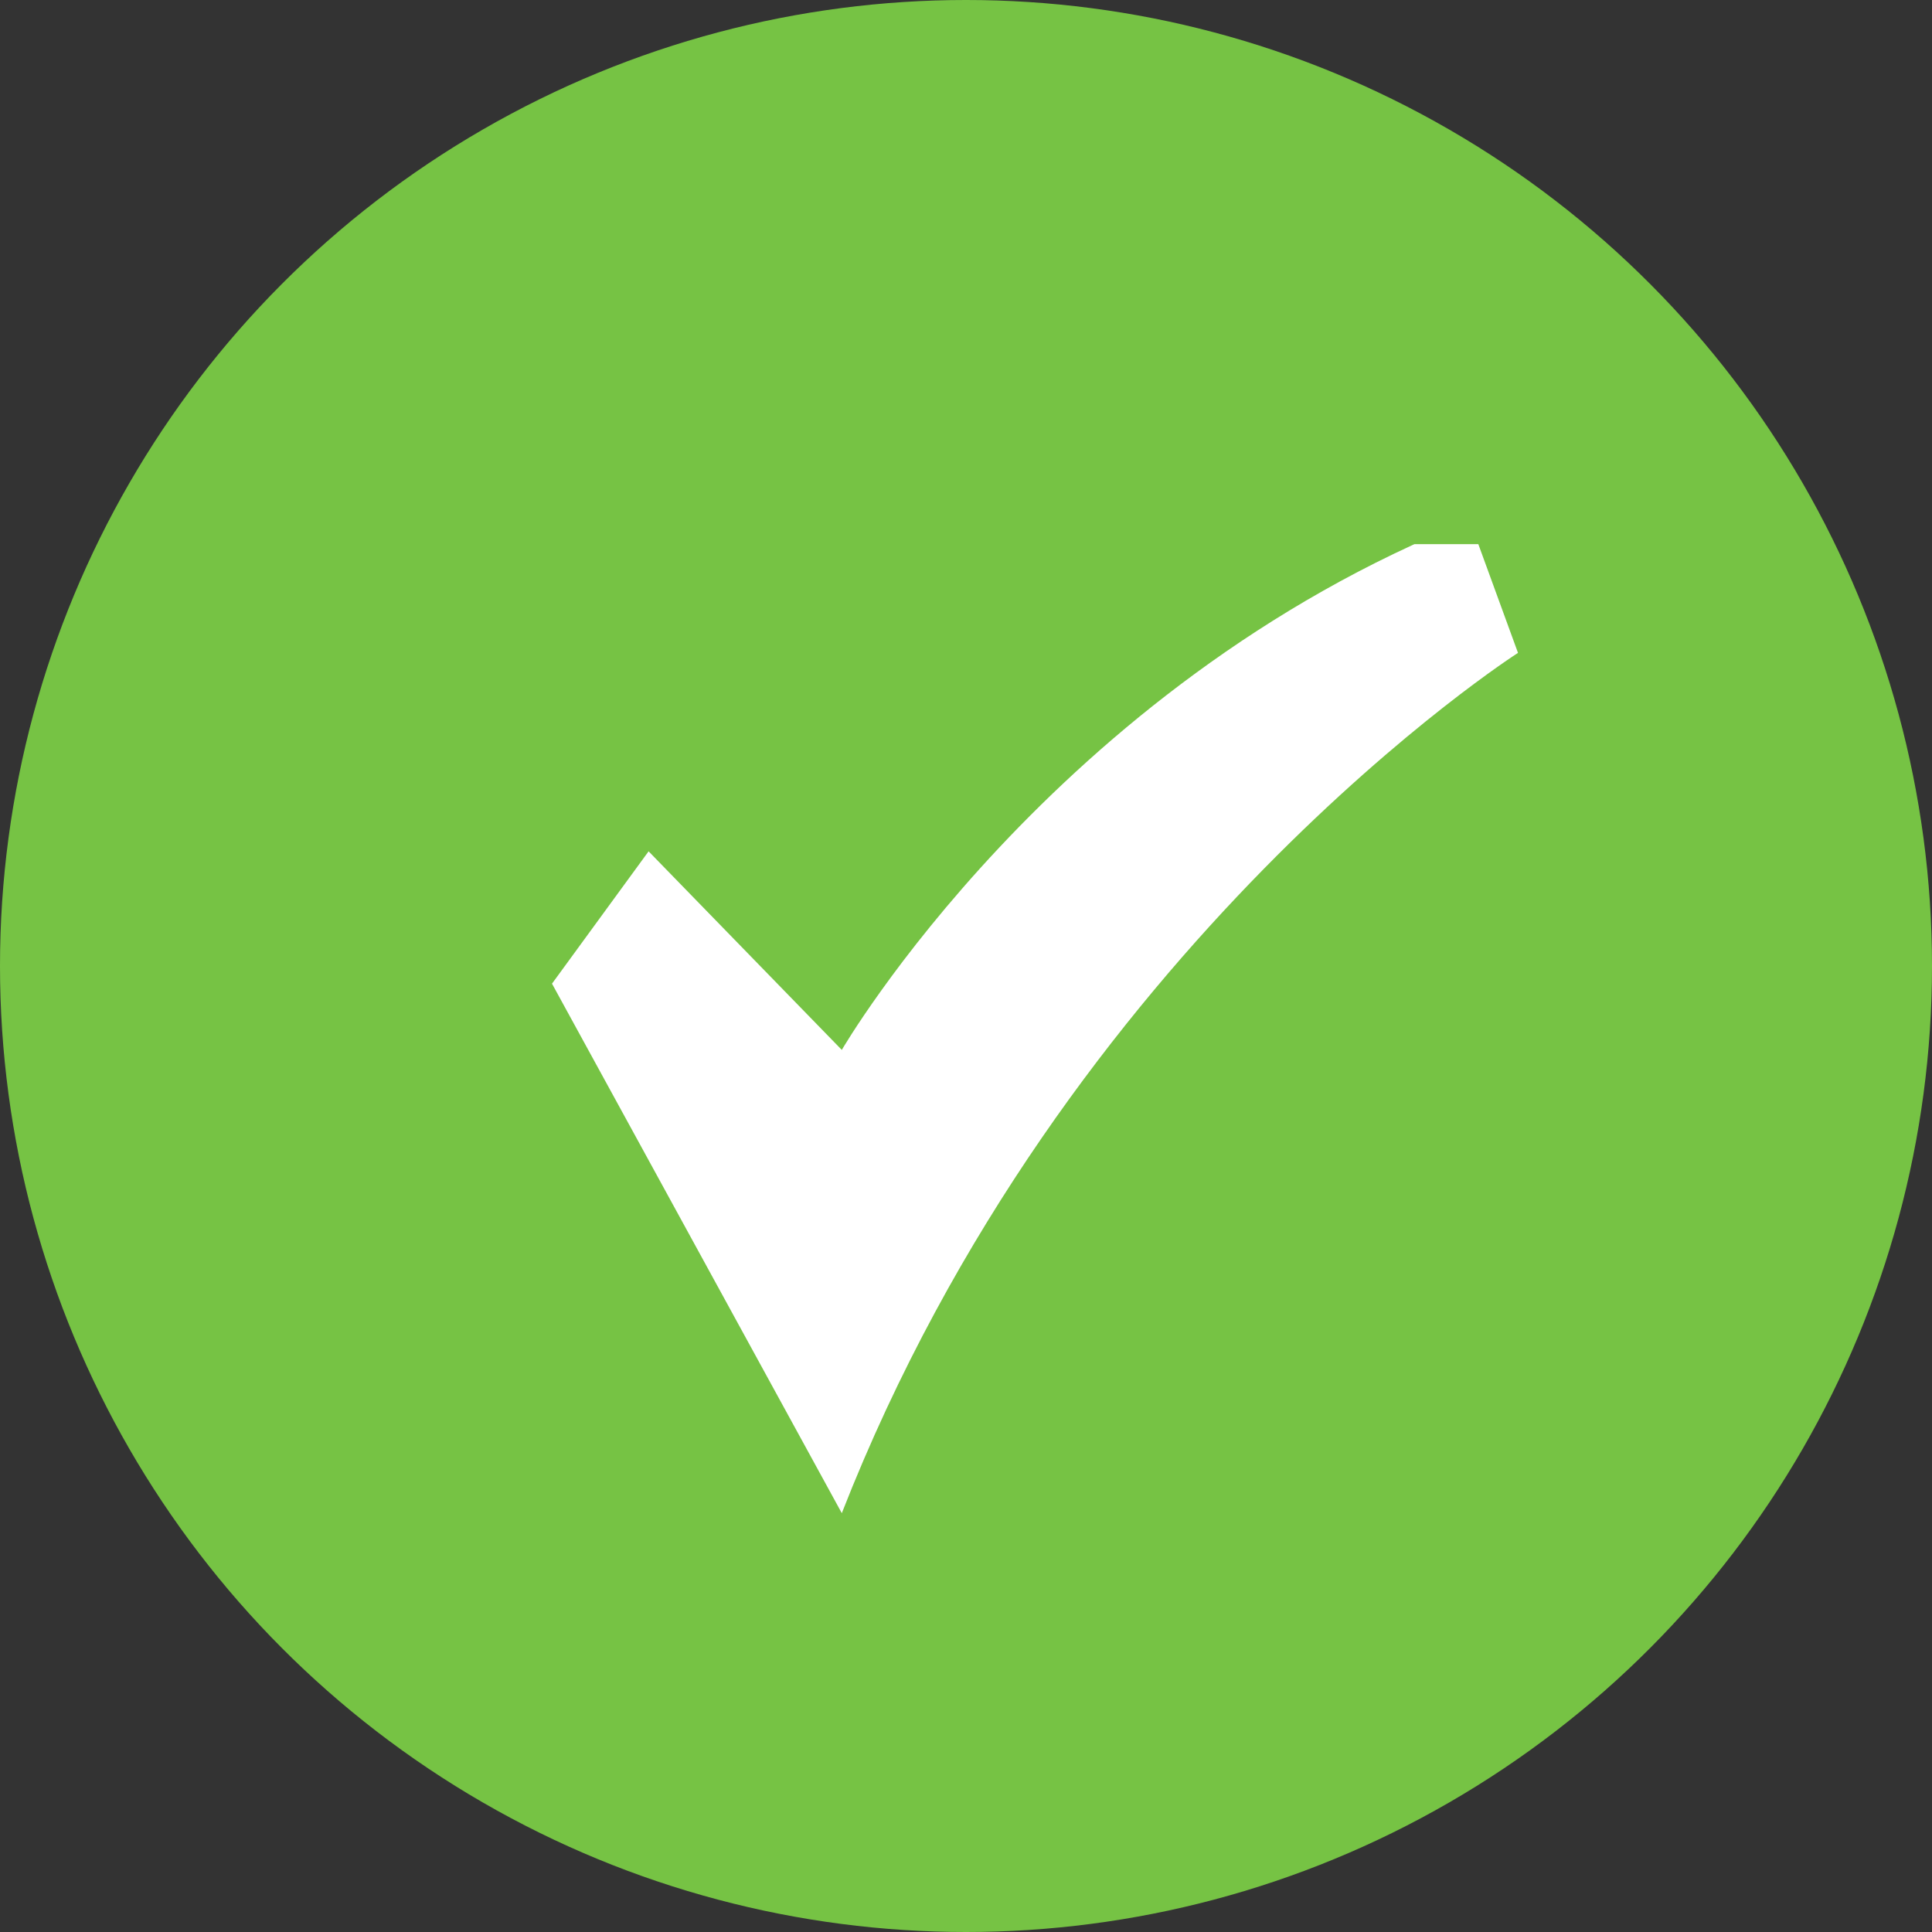
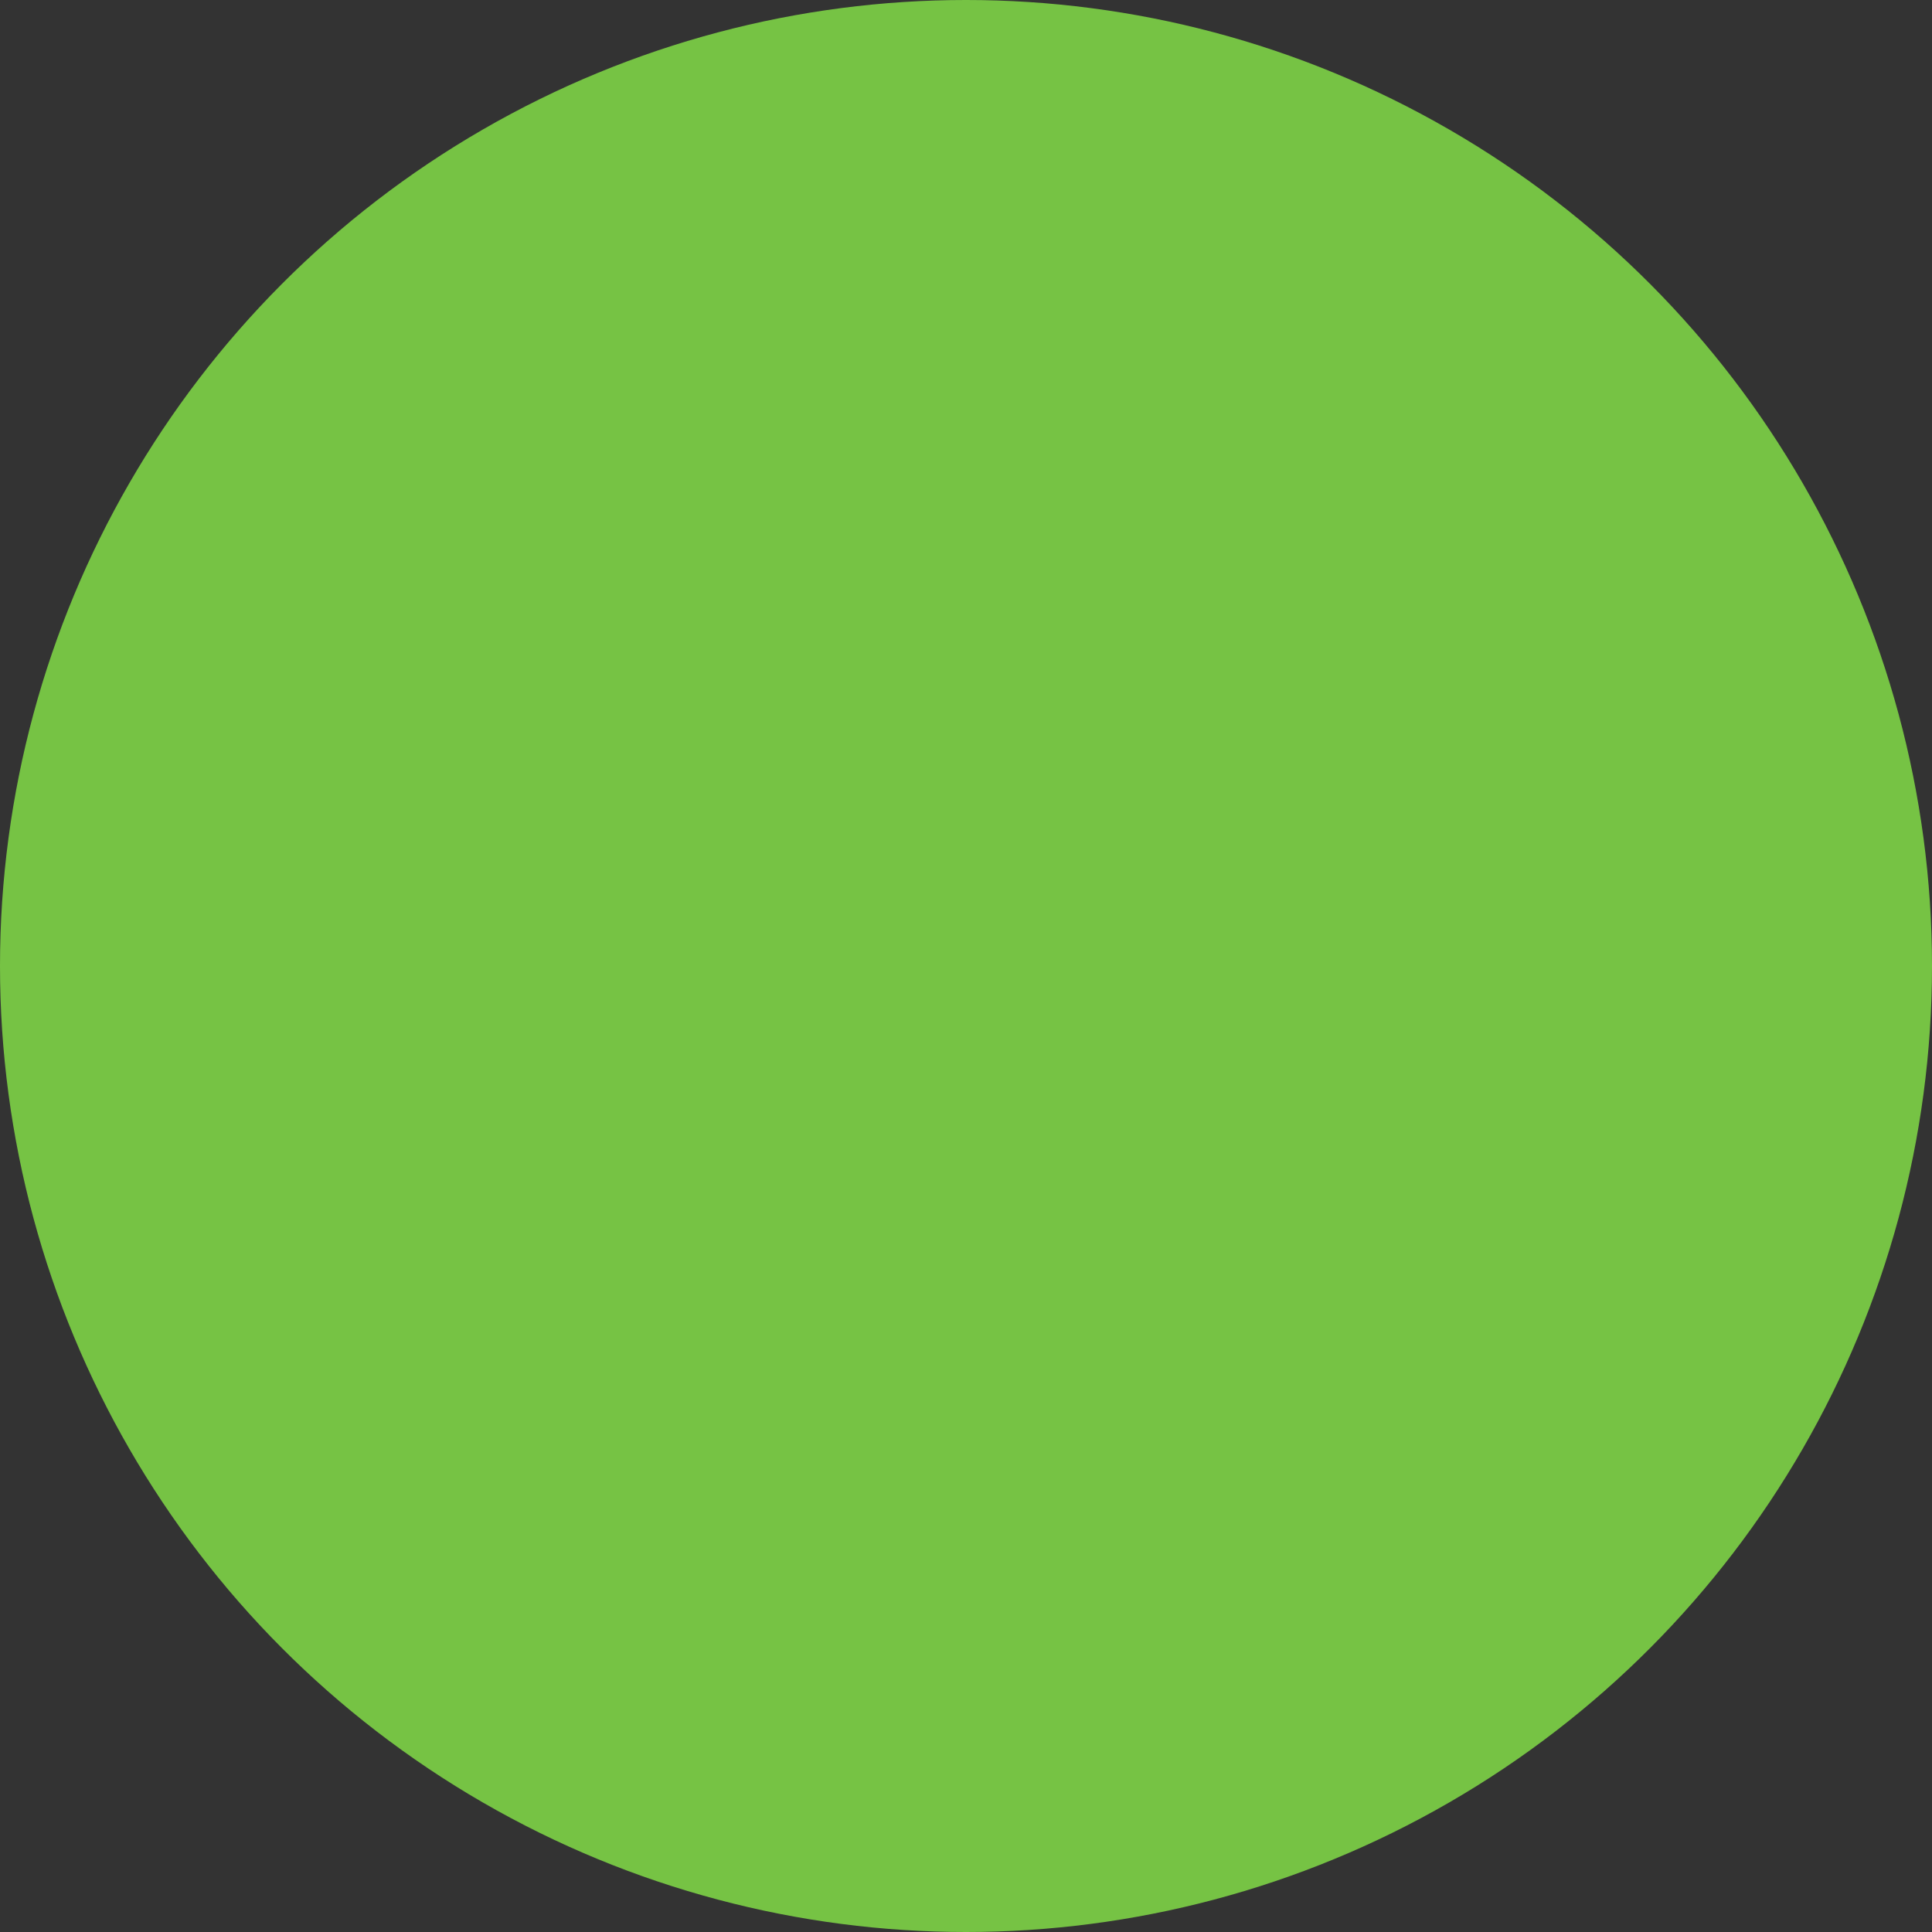
<svg xmlns="http://www.w3.org/2000/svg" width="14" height="14" viewBox="0 0 14 14" fill="none">
  <rect x="0" y="0" width="14" height="14" fill="#333333" stroke="none" />
  <circle cx="7" cy="7" r="7" fill="#76C344" />
  <g clip-path="url(#clip0)">
-     <path d="M11 4.731L10.65 3.772C7.631 4.971 6.1 7.608 6.1 7.608L4.7 6.169L4 7.128L6.1 10.965C7.719 6.829 11 4.731 11 4.731Z" fill="white" />
-   </g>
+     </g>
  <defs>
    <clipPath id="clip0">
-       <rect width="7" height="9.59" fill="white" transform="translate(4 3.943)" />
-     </clipPath>
+       </clipPath>
  </defs>
</svg>